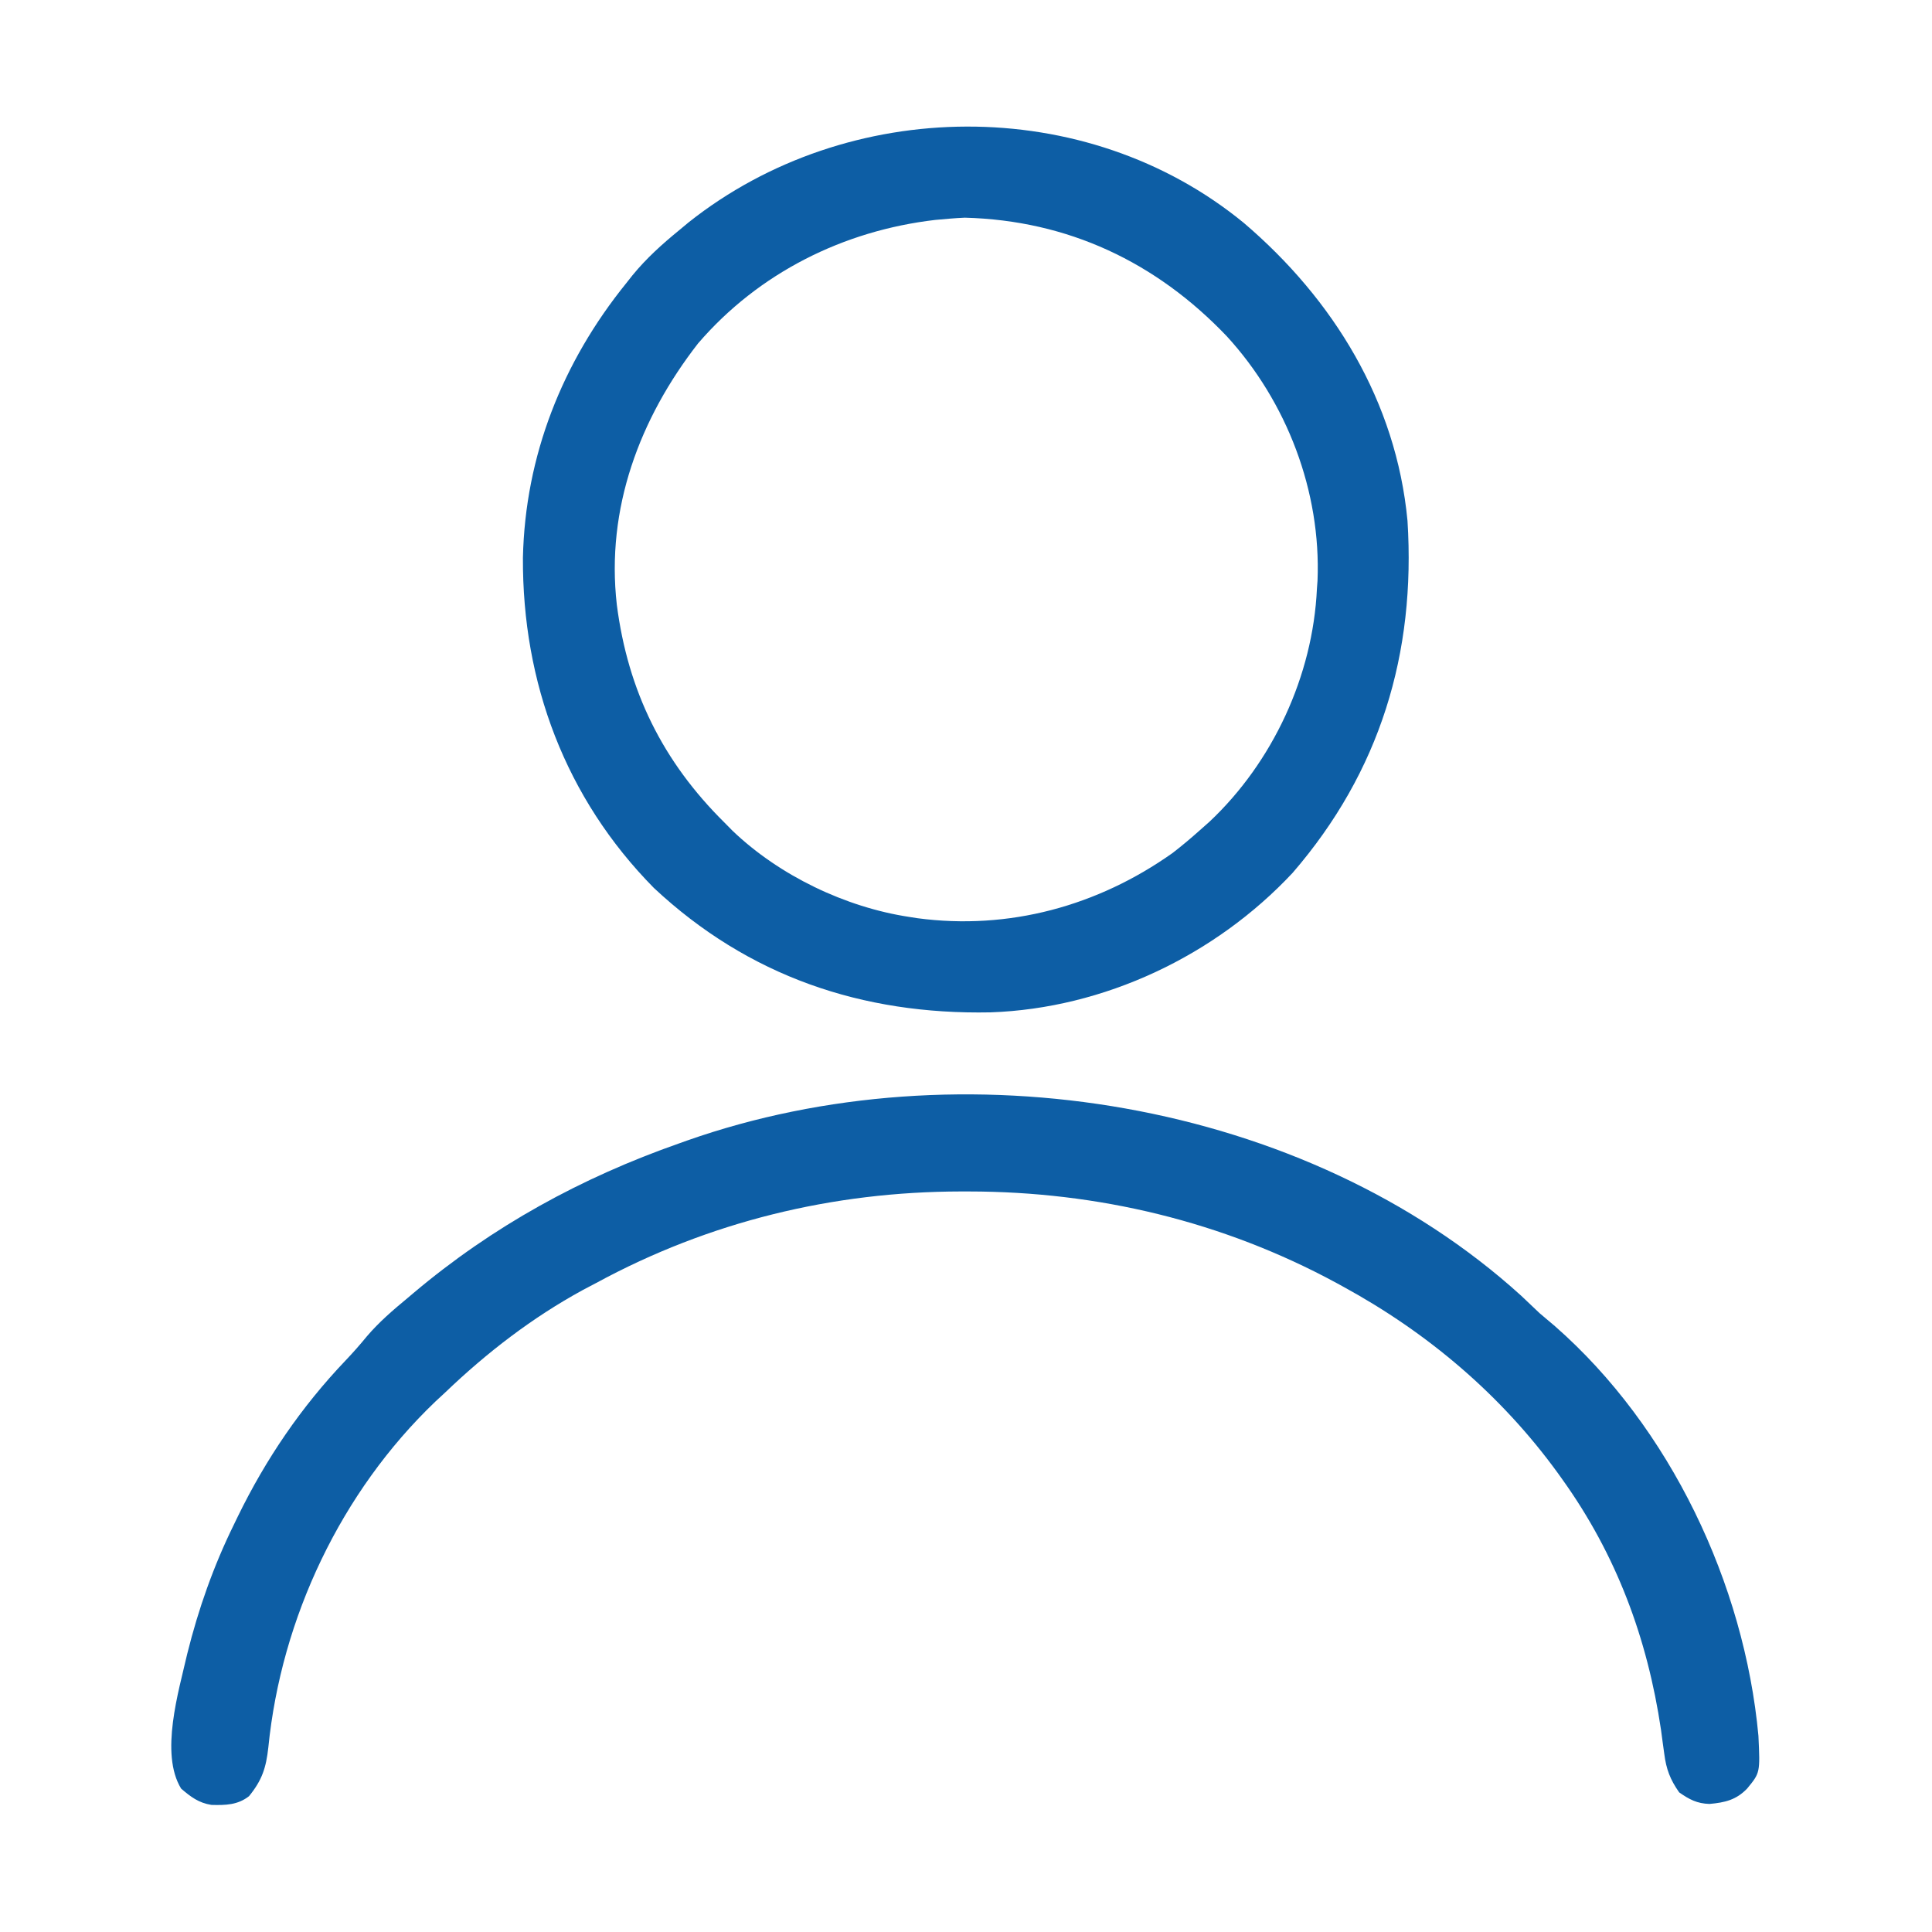
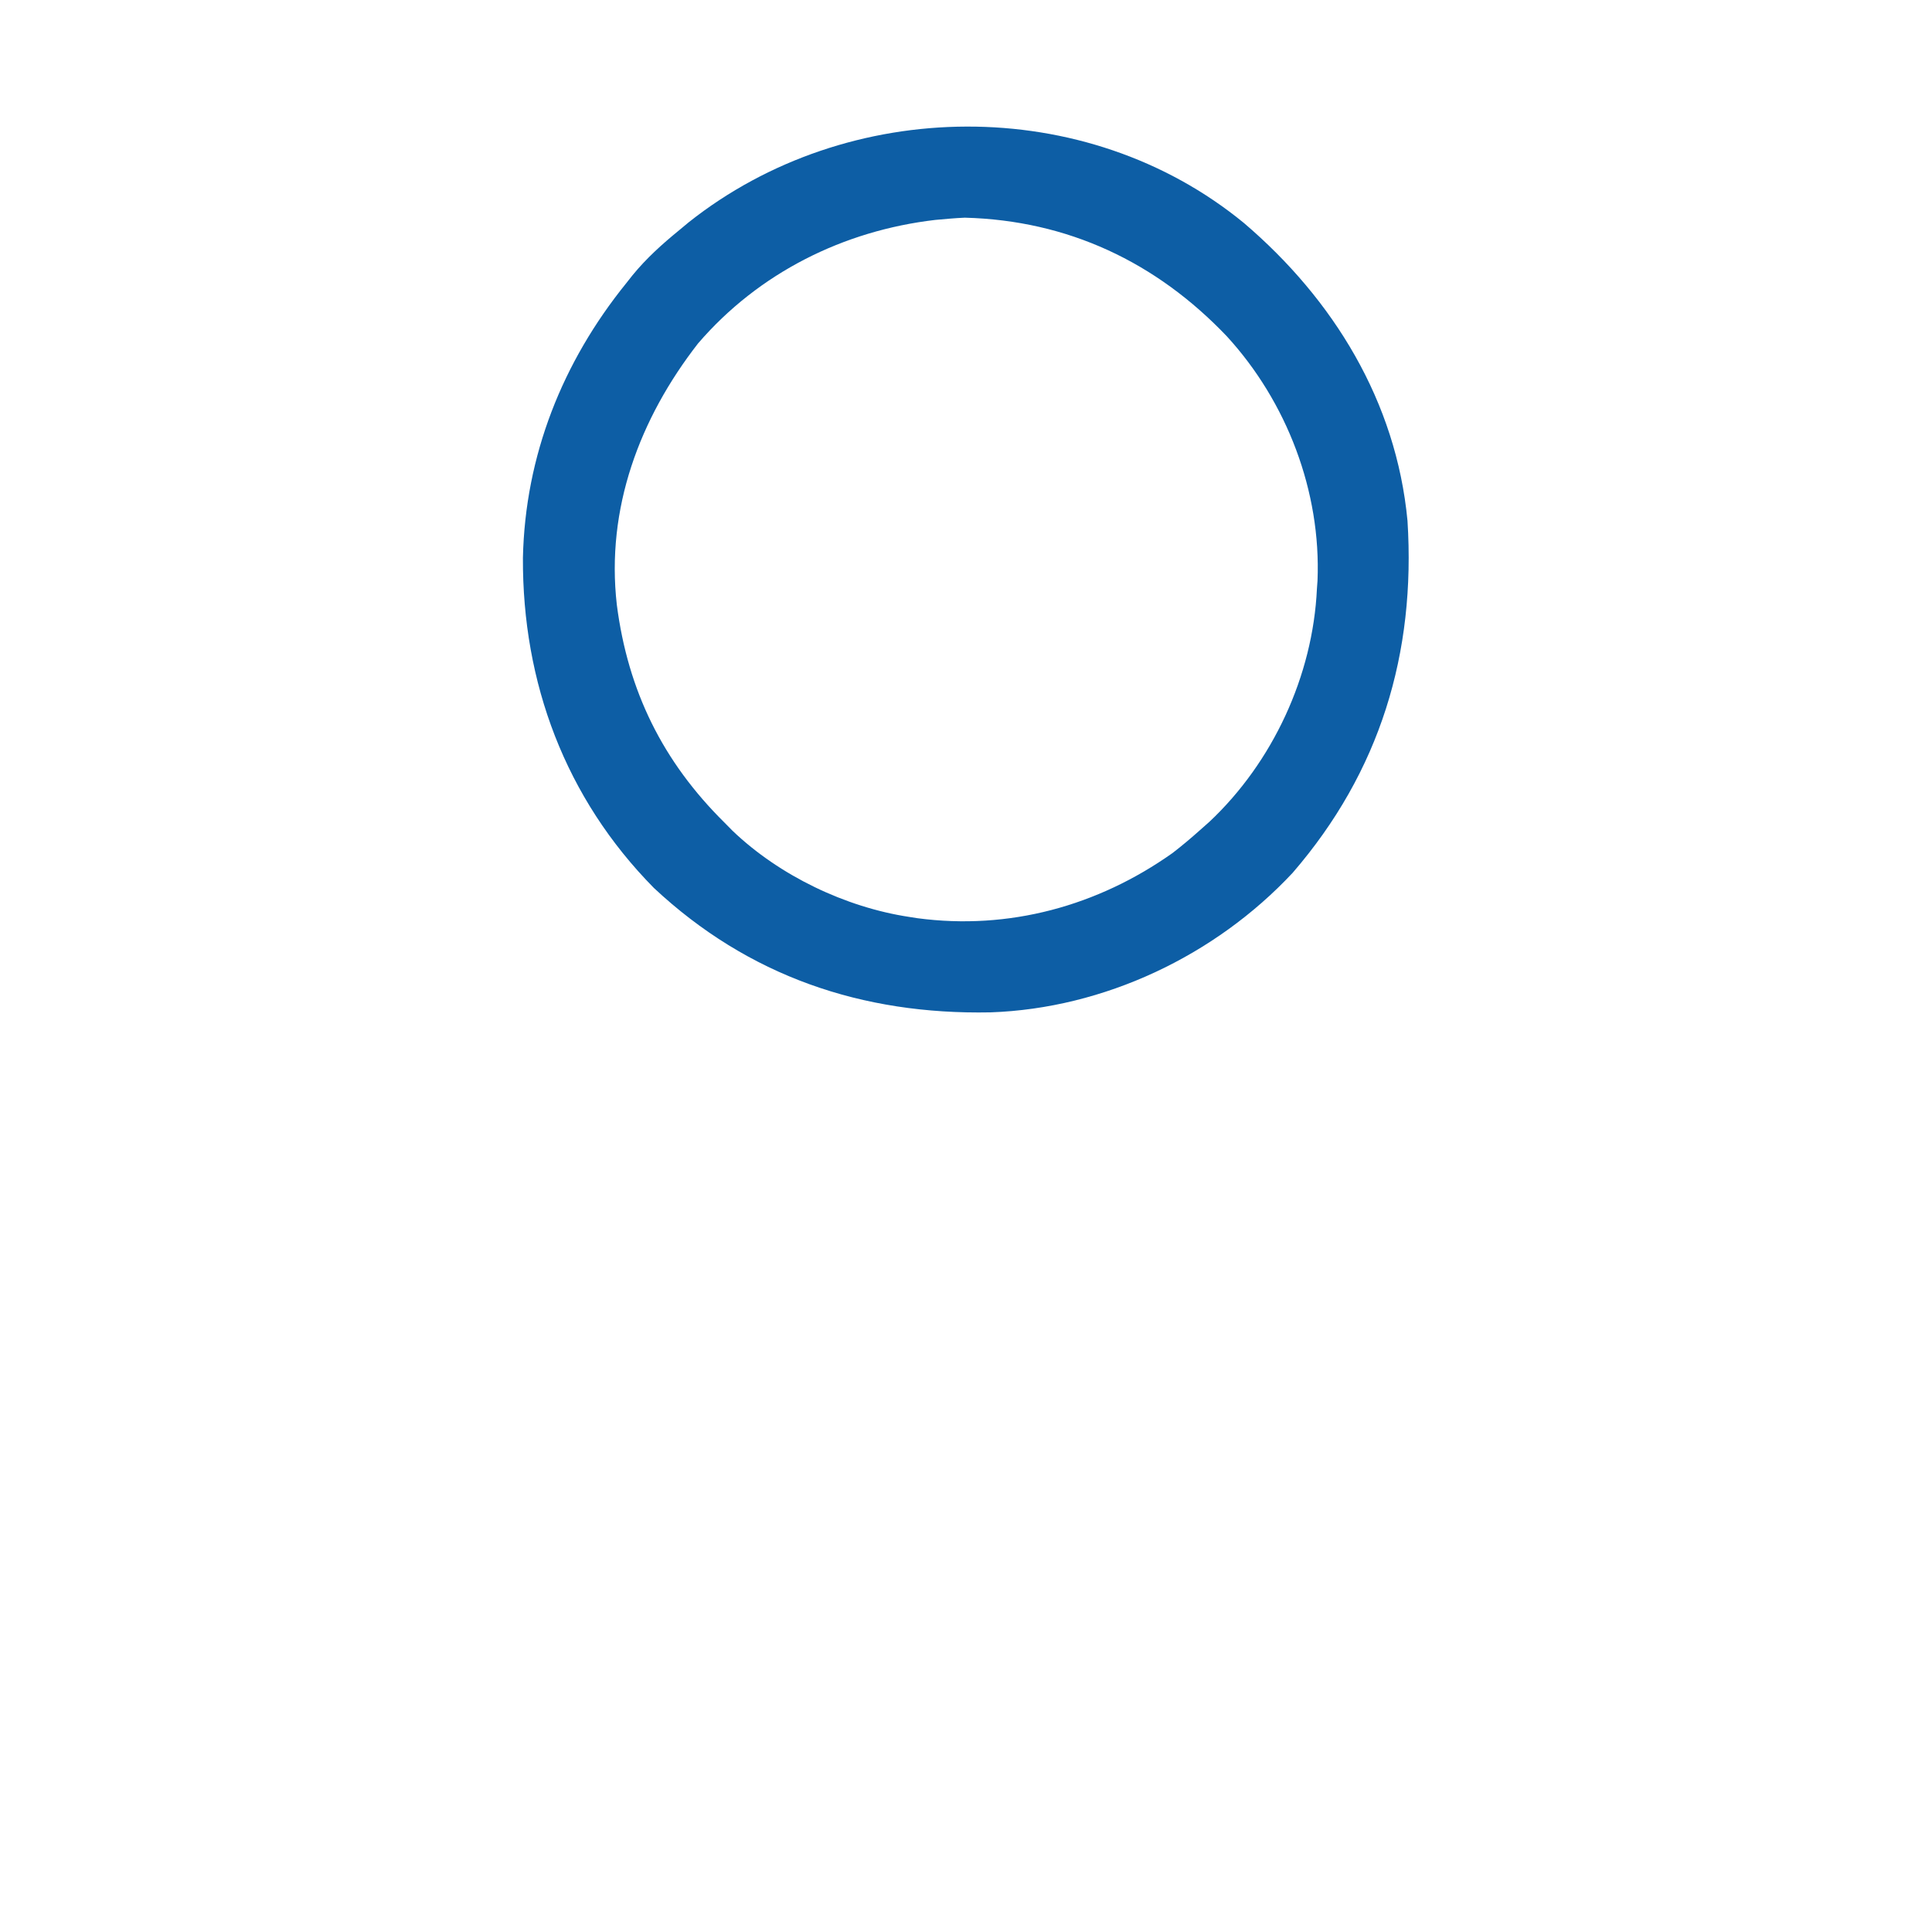
<svg xmlns="http://www.w3.org/2000/svg" version="1.1" width="512" height="512">
  <path d="M0 0 C23.735 20.259 40.338 47.3 43.324 78.883 C45.552 114.04 36.029 145.409 12.887 172.195 C-7.673 194.193 -37.11 208.132 -67.195 209.168 C-101.235 209.835 -131.349 199.604 -156.379 176.211 C-179.861 152.41 -191.253 121.794 -191.097 88.693 C-190.5 61.632 -180.622 36.82 -163.676 15.883 C-163.141 15.206 -162.606 14.529 -162.055 13.832 C-158.367 9.324 -154.181 5.56 -149.676 1.883 C-148.432 0.848 -148.432 0.848 -147.164 -0.207 C-104.997 -33.67 -41.952 -34.449 0 0 Z M-81.82 -0.836 C-106.165 2.006 -128.6 13.197 -144.676 31.883 C-160.187 51.811 -169.125 75.677 -166.211 101.156 C-163.272 123.99 -154.04 142.71 -137.676 158.883 C-136.959 159.61 -136.242 160.337 -135.504 161.086 C-123.095 172.935 -105.628 181.323 -88.676 183.883 C-87.977 183.992 -87.278 184.102 -86.559 184.215 C-62.307 187.451 -38.75 180.981 -18.941 166.945 C-16.428 165.01 -14.042 162.995 -11.676 160.883 C-10.856 160.157 -10.036 159.431 -9.191 158.684 C7.608 142.902 18.258 119.982 19.324 96.883 C19.376 96.192 19.427 95.501 19.48 94.789 C20.453 71.126 11.356 47.369 -4.551 30.008 C-23.302 10.326 -46.655 -0.709 -73.988 -1.43 C-76.61 -1.321 -79.206 -1.07 -81.82 -0.836 Z " fill="#0D5EA5" transform="translate(329.676,59.117)" />
-   <path d="M0 0 C1.625 1.541 3.25 3.083 4.875 4.625 C6.224 5.777 7.578 6.923 8.938 8.062 C39.517 34.858 59.152 76.365 62.875 116.625 C63.336 126.422 63.336 126.422 59.875 130.625 C56.991 133.616 54.018 134.32 49.902 134.688 C46.593 134.585 44.558 133.497 41.875 131.625 C39.482 128.22 38.441 125.48 37.918 121.371 C37.709 119.857 37.709 119.857 37.495 118.313 C37.353 117.24 37.21 116.168 37.062 115.062 C33.455 90.77 25.234 68.66 10.875 48.625 C10.269 47.778 10.269 47.778 9.65 46.913 C-5.352 26.271 -24.773 9.829 -47.125 -2.375 C-47.741 -2.713 -48.358 -3.052 -48.993 -3.4 C-79.047 -19.676 -112.24 -27.595 -146.312 -27.625 C-147.015 -27.626 -147.718 -27.626 -148.442 -27.627 C-182.437 -27.576 -215.202 -19.629 -245.125 -3.375 C-246.29 -2.761 -247.456 -2.148 -248.656 -1.516 C-262.033 5.775 -274.136 15.093 -285.125 25.625 C-285.993 26.429 -286.86 27.234 -287.754 28.062 C-312.726 51.933 -328.595 85.409 -332.013 119.698 C-332.615 125.119 -333.662 128.366 -337.125 132.625 C-340.113 134.973 -343.344 135.043 -347.094 134.945 C-350.479 134.411 -352.567 132.818 -355.125 130.625 C-360.809 121.348 -355.763 104.809 -353.507 94.914 C-350.533 82.966 -346.55 71.67 -341.125 60.625 C-340.797 59.945 -340.468 59.265 -340.13 58.565 C-332.653 43.239 -323.291 29.481 -311.52 17.137 C-309.562 15.084 -307.733 13.005 -305.938 10.812 C-302.679 6.987 -298.99 3.824 -295.125 0.625 C-294.373 -0.011 -294.373 -0.011 -293.606 -0.66 C-272.574 -18.416 -249.032 -31.295 -223.125 -40.375 C-222.084 -40.746 -222.084 -40.746 -221.021 -41.125 C-148.713 -66.578 -57.331 -52.033 0 0 Z " fill="#0D5EA5" transform="translate(403.125,343.375)" />
</svg>